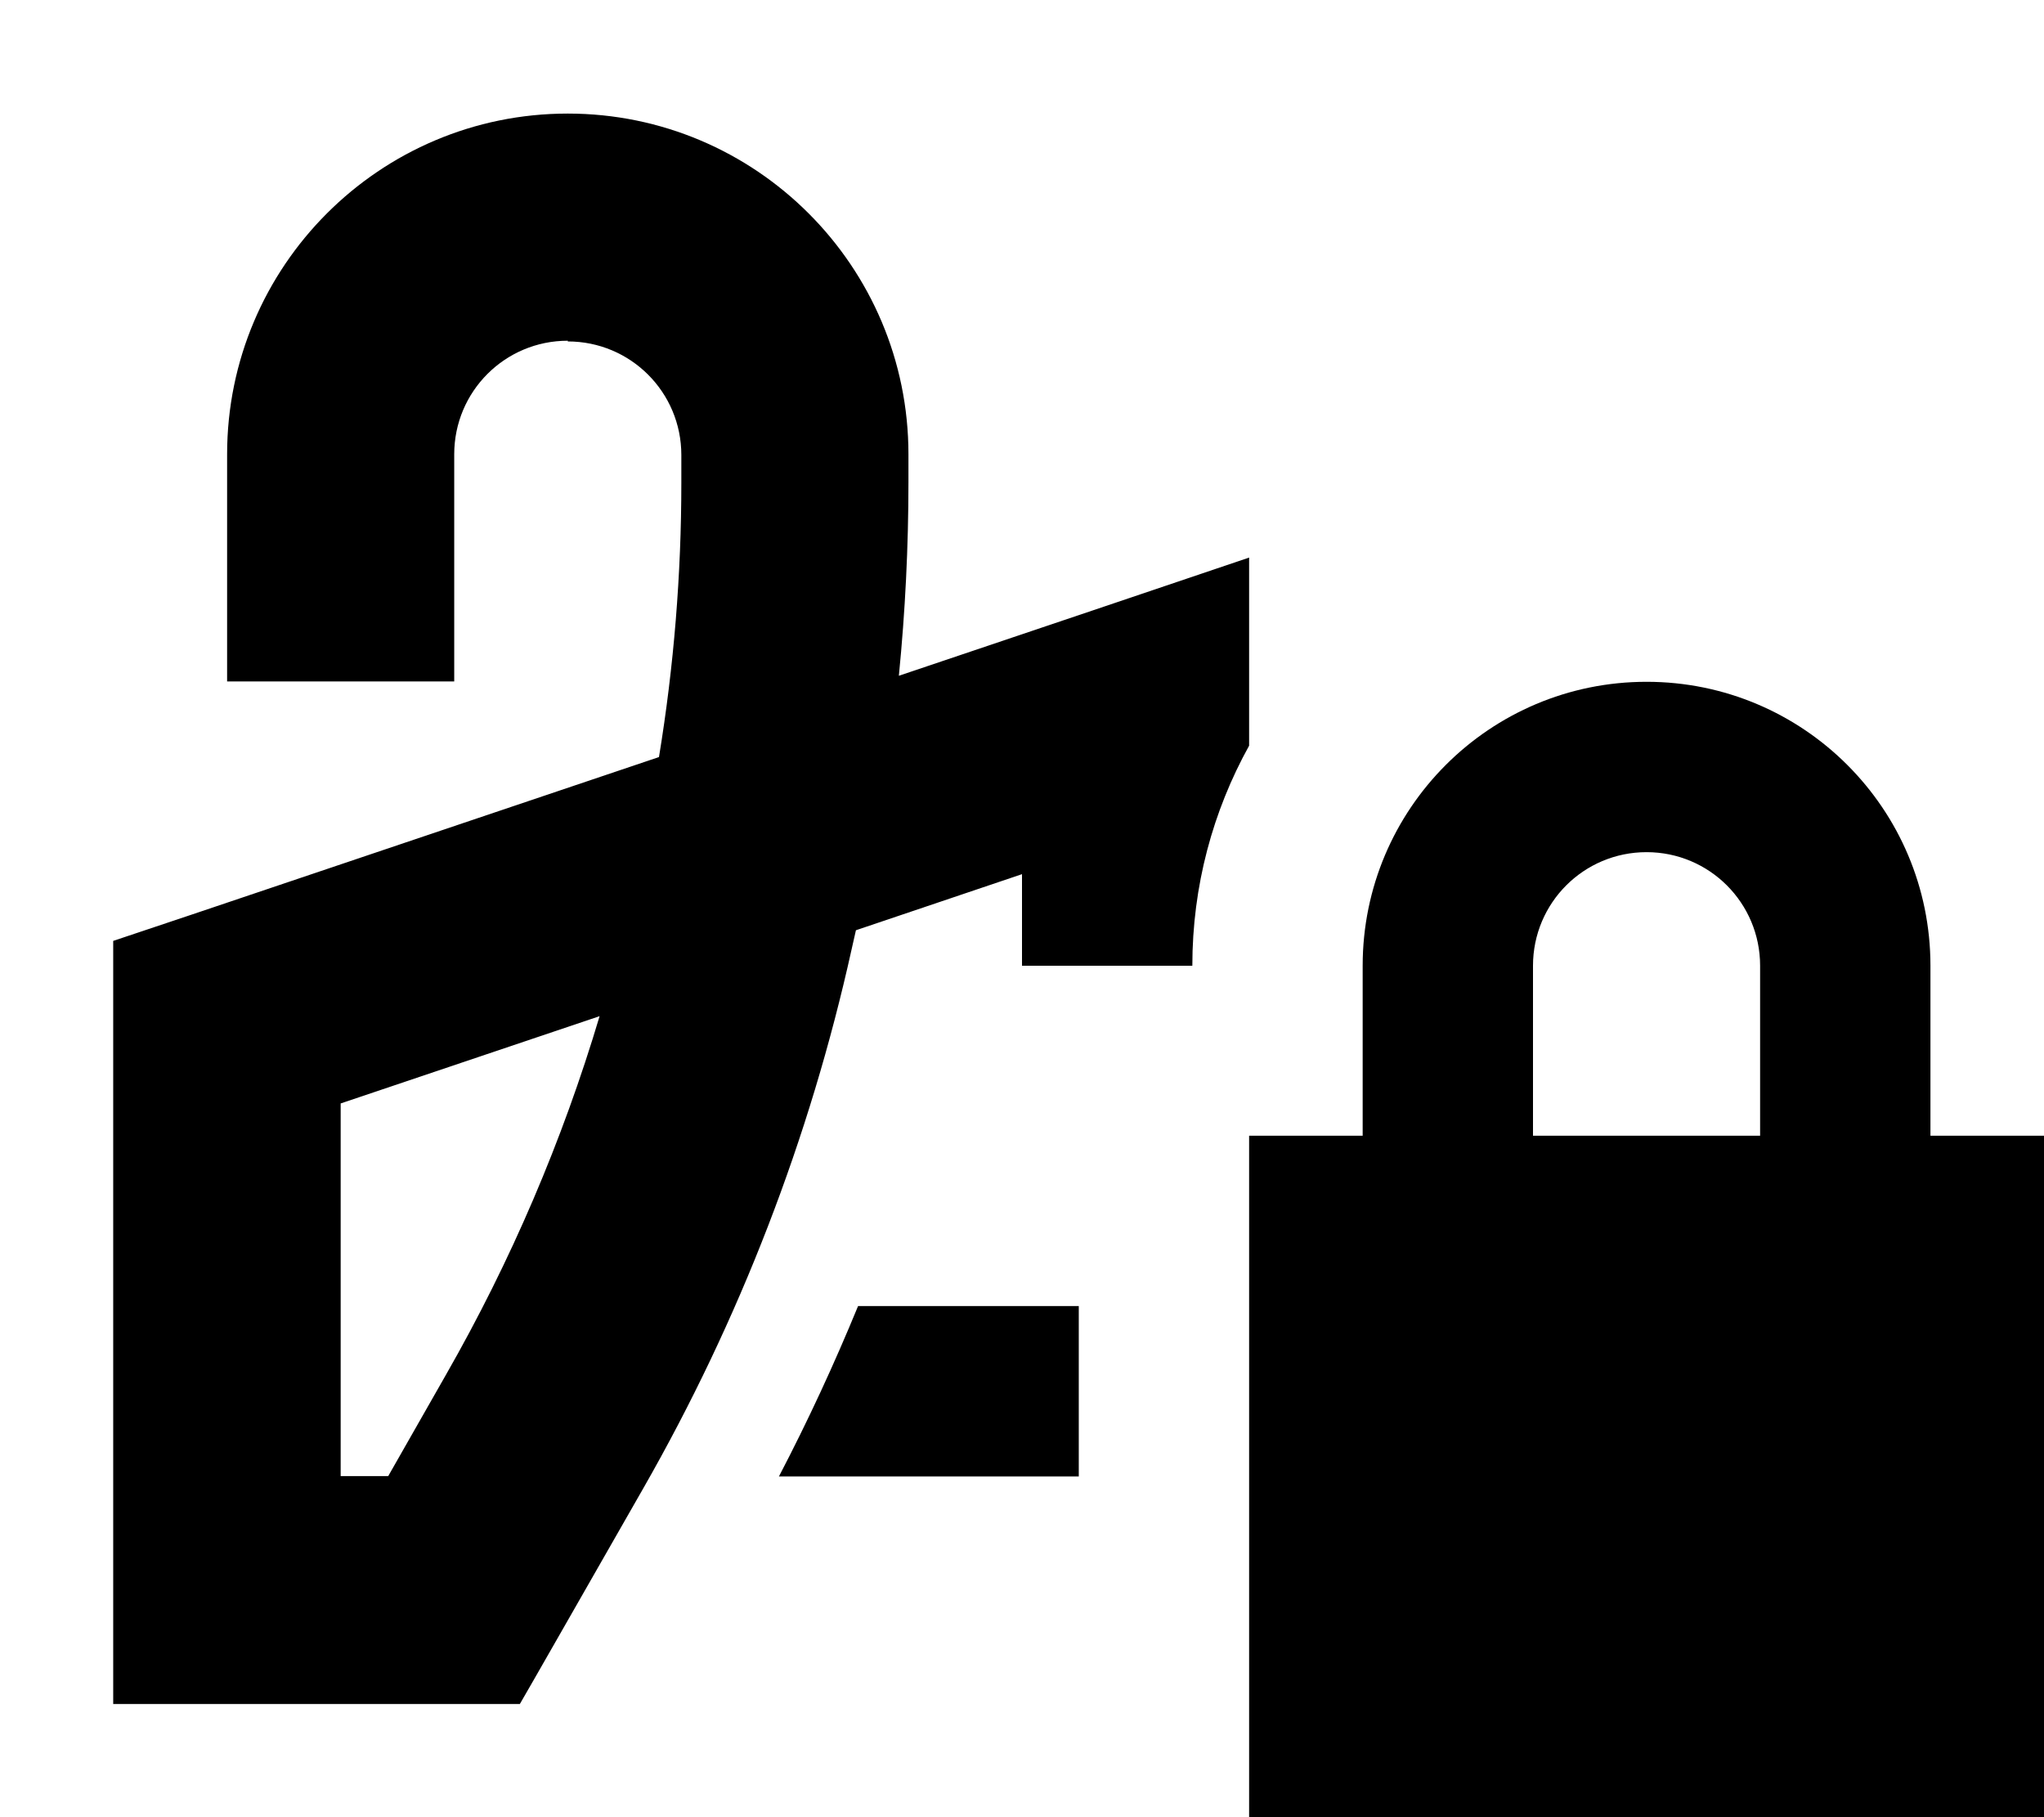
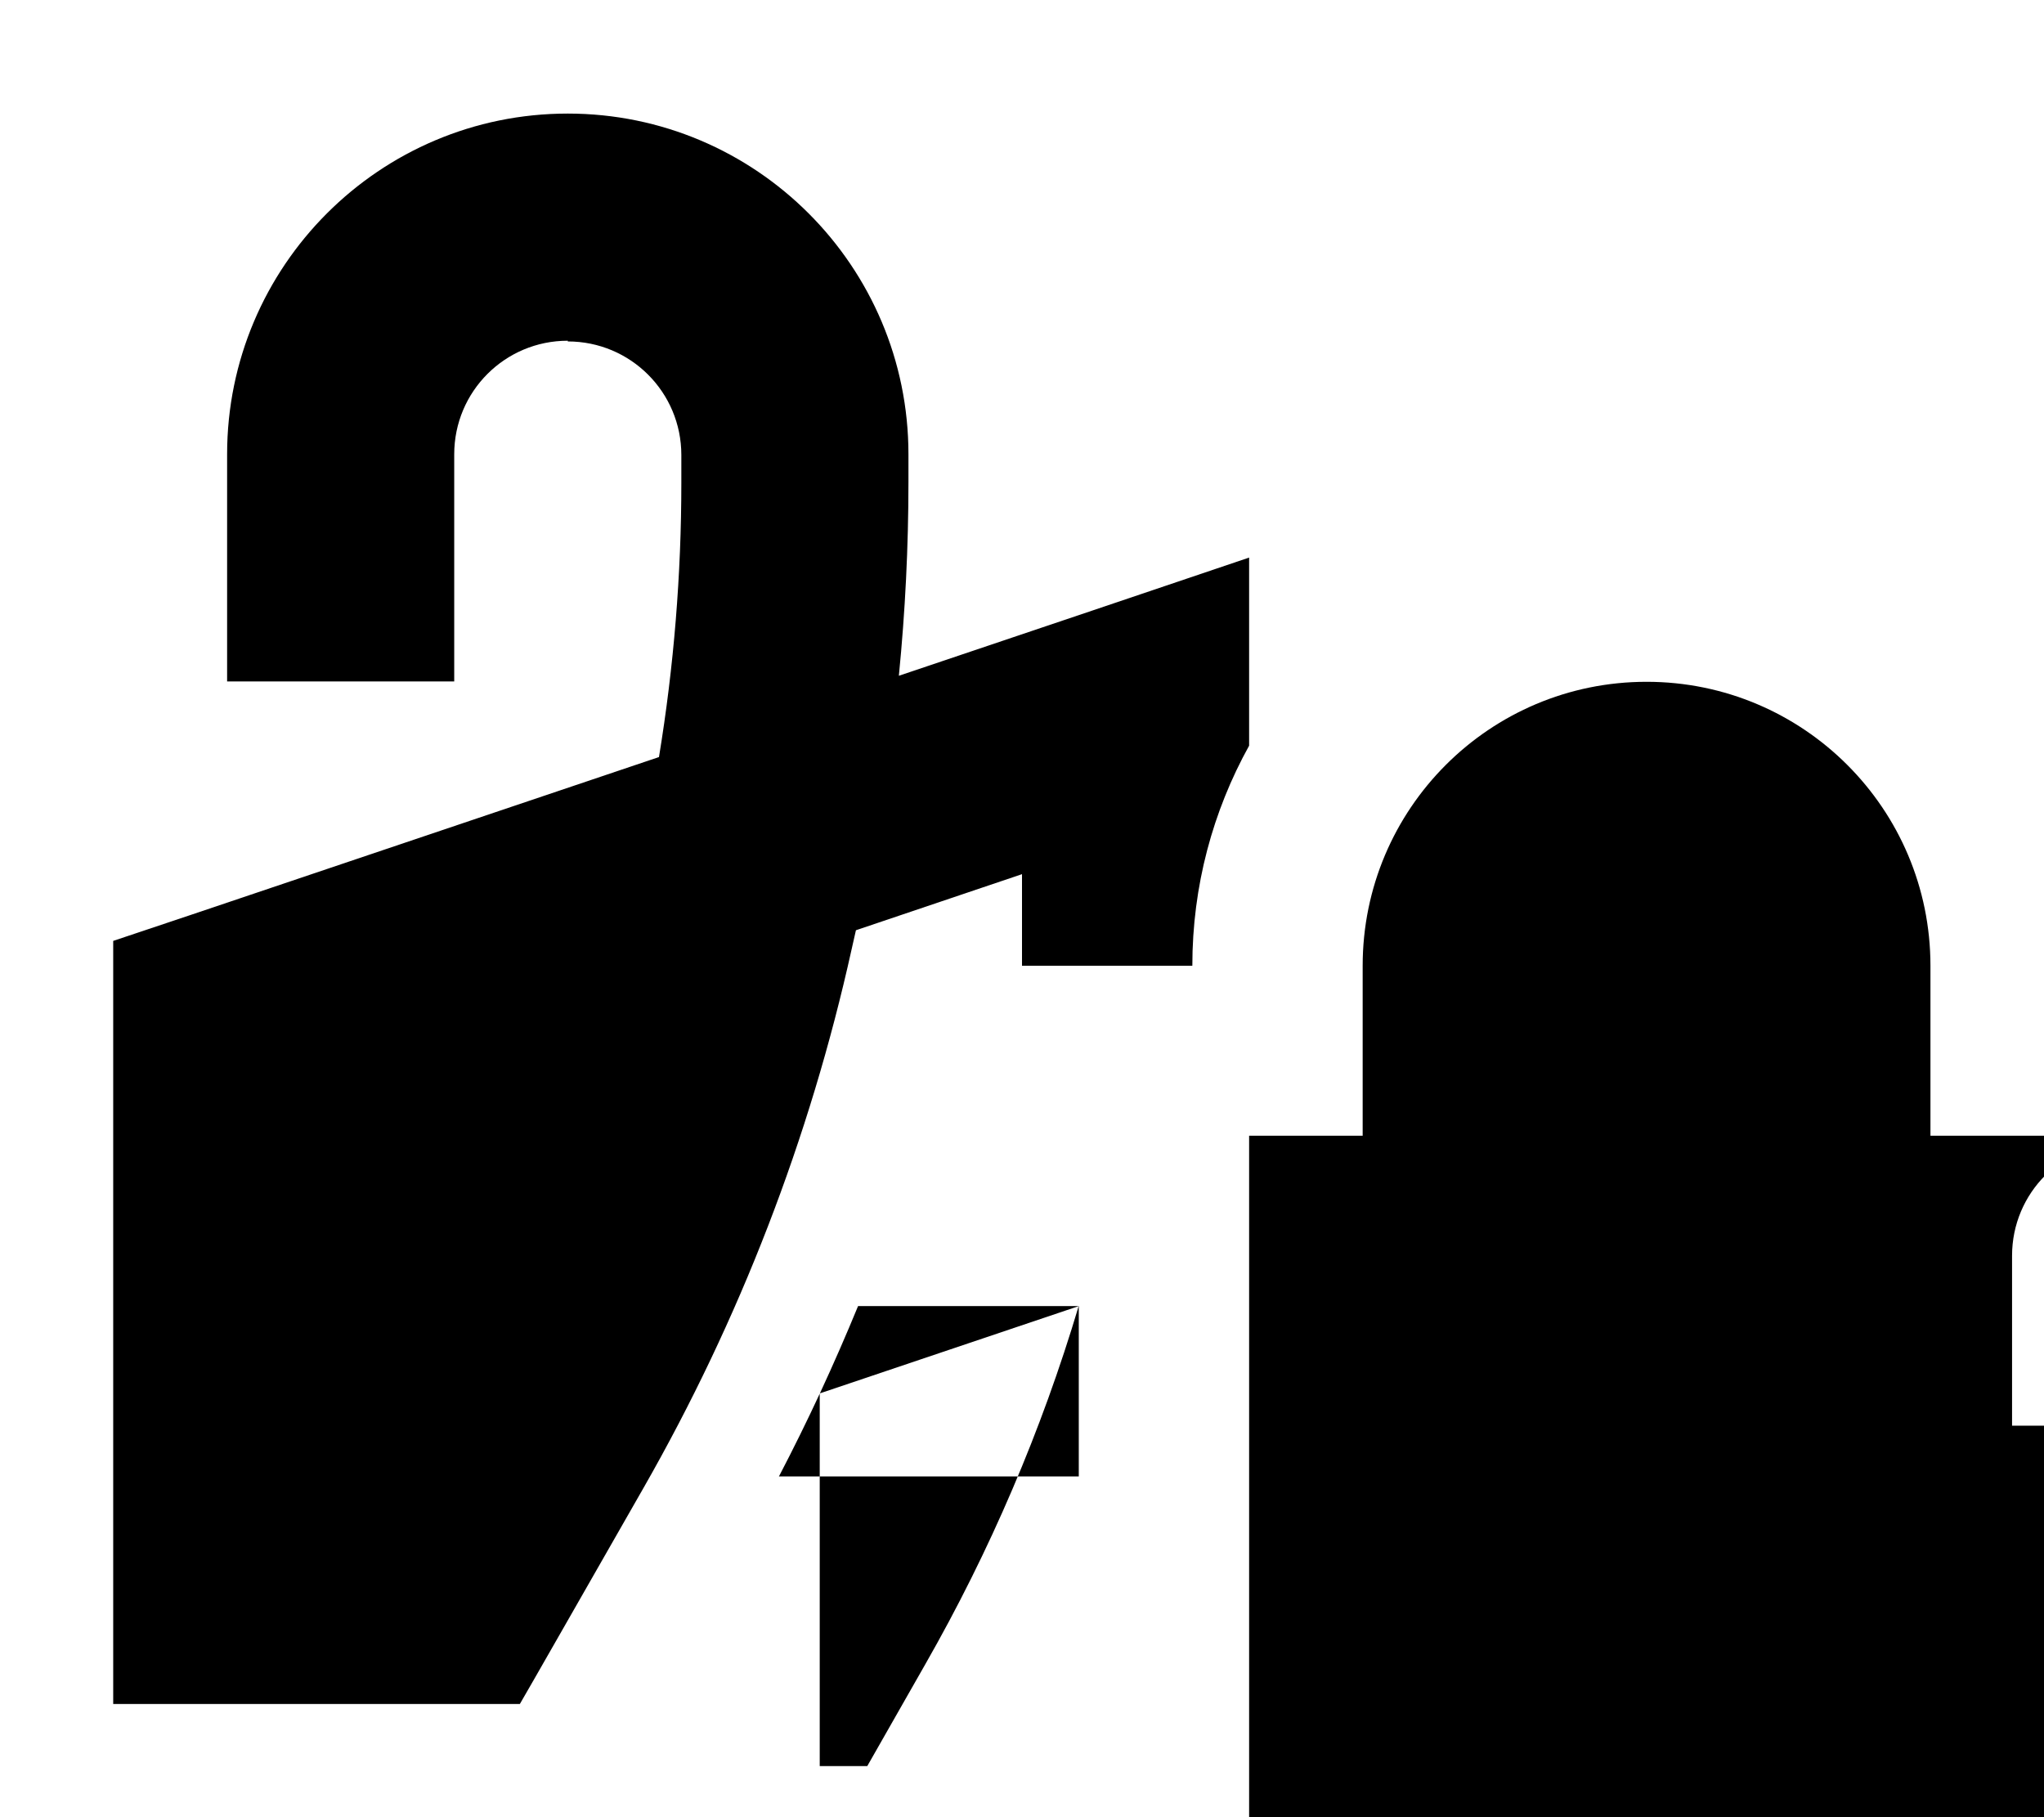
<svg xmlns="http://www.w3.org/2000/svg" viewBox="0 0 576 512">
-   <path fill="currentColor" d="M160 96c-17.7 0-32 14.3-32 32l0 64-64 0 0-64c0-53 43-96 96-96s96 43 96 96l0 7.8c0 18.2-.9 36.4-2.7 54.6 40.1-13.5 73-24.6 98.7-33.3l0 53c-10.2 18.4-16 39.5-16 62l-48 0 0-25.8-46.8 15.8-1.2 5.3c-11.8 53.3-31.6 104.5-58.7 151.9-19.8 34.6-31.3 54.8-34.8 60.8l-114.6 0 0-215 21.8-7.3 132-44.5c4.2-25.6 6.3-51.4 6.3-77.3l0-7.8c0-17.7-14.3-32-32-32zM304 368l0 48-84.5 0c8.2-15.7 15.6-31.7 22.3-48l62.1 0zM169 286.3l-73 24.6 0 105 13.4 0 16.3-28.6c18.3-32 32.8-65.9 43.3-101.1zm327-14.2c0-17.7-14.3-32-32-32s-32 14.3-32 32l0 47.9 64 0 0-47.9zM352 320l32 0 0-47.9c0-44.2 35.8-80 80-80s80 35.8 80 80l0 47.9 32 0 0 192-224 0 0-192z" />
+   <path fill="currentColor" d="M160 96c-17.7 0-32 14.3-32 32l0 64-64 0 0-64c0-53 43-96 96-96s96 43 96 96l0 7.8c0 18.2-.9 36.4-2.7 54.6 40.1-13.5 73-24.6 98.7-33.3l0 53c-10.2 18.4-16 39.5-16 62l-48 0 0-25.8-46.8 15.8-1.2 5.3c-11.8 53.3-31.6 104.5-58.7 151.9-19.8 34.6-31.3 54.8-34.8 60.8l-114.6 0 0-215 21.8-7.3 132-44.5c4.2-25.6 6.3-51.4 6.3-77.3l0-7.8c0-17.7-14.3-32-32-32zM304 368l0 48-84.5 0c8.2-15.7 15.6-31.7 22.3-48l62.1 0zl-73 24.6 0 105 13.4 0 16.3-28.6c18.3-32 32.8-65.9 43.3-101.1zm327-14.2c0-17.7-14.3-32-32-32s-32 14.3-32 32l0 47.9 64 0 0-47.9zM352 320l32 0 0-47.9c0-44.2 35.8-80 80-80s80 35.8 80 80l0 47.9 32 0 0 192-224 0 0-192z" />
</svg>